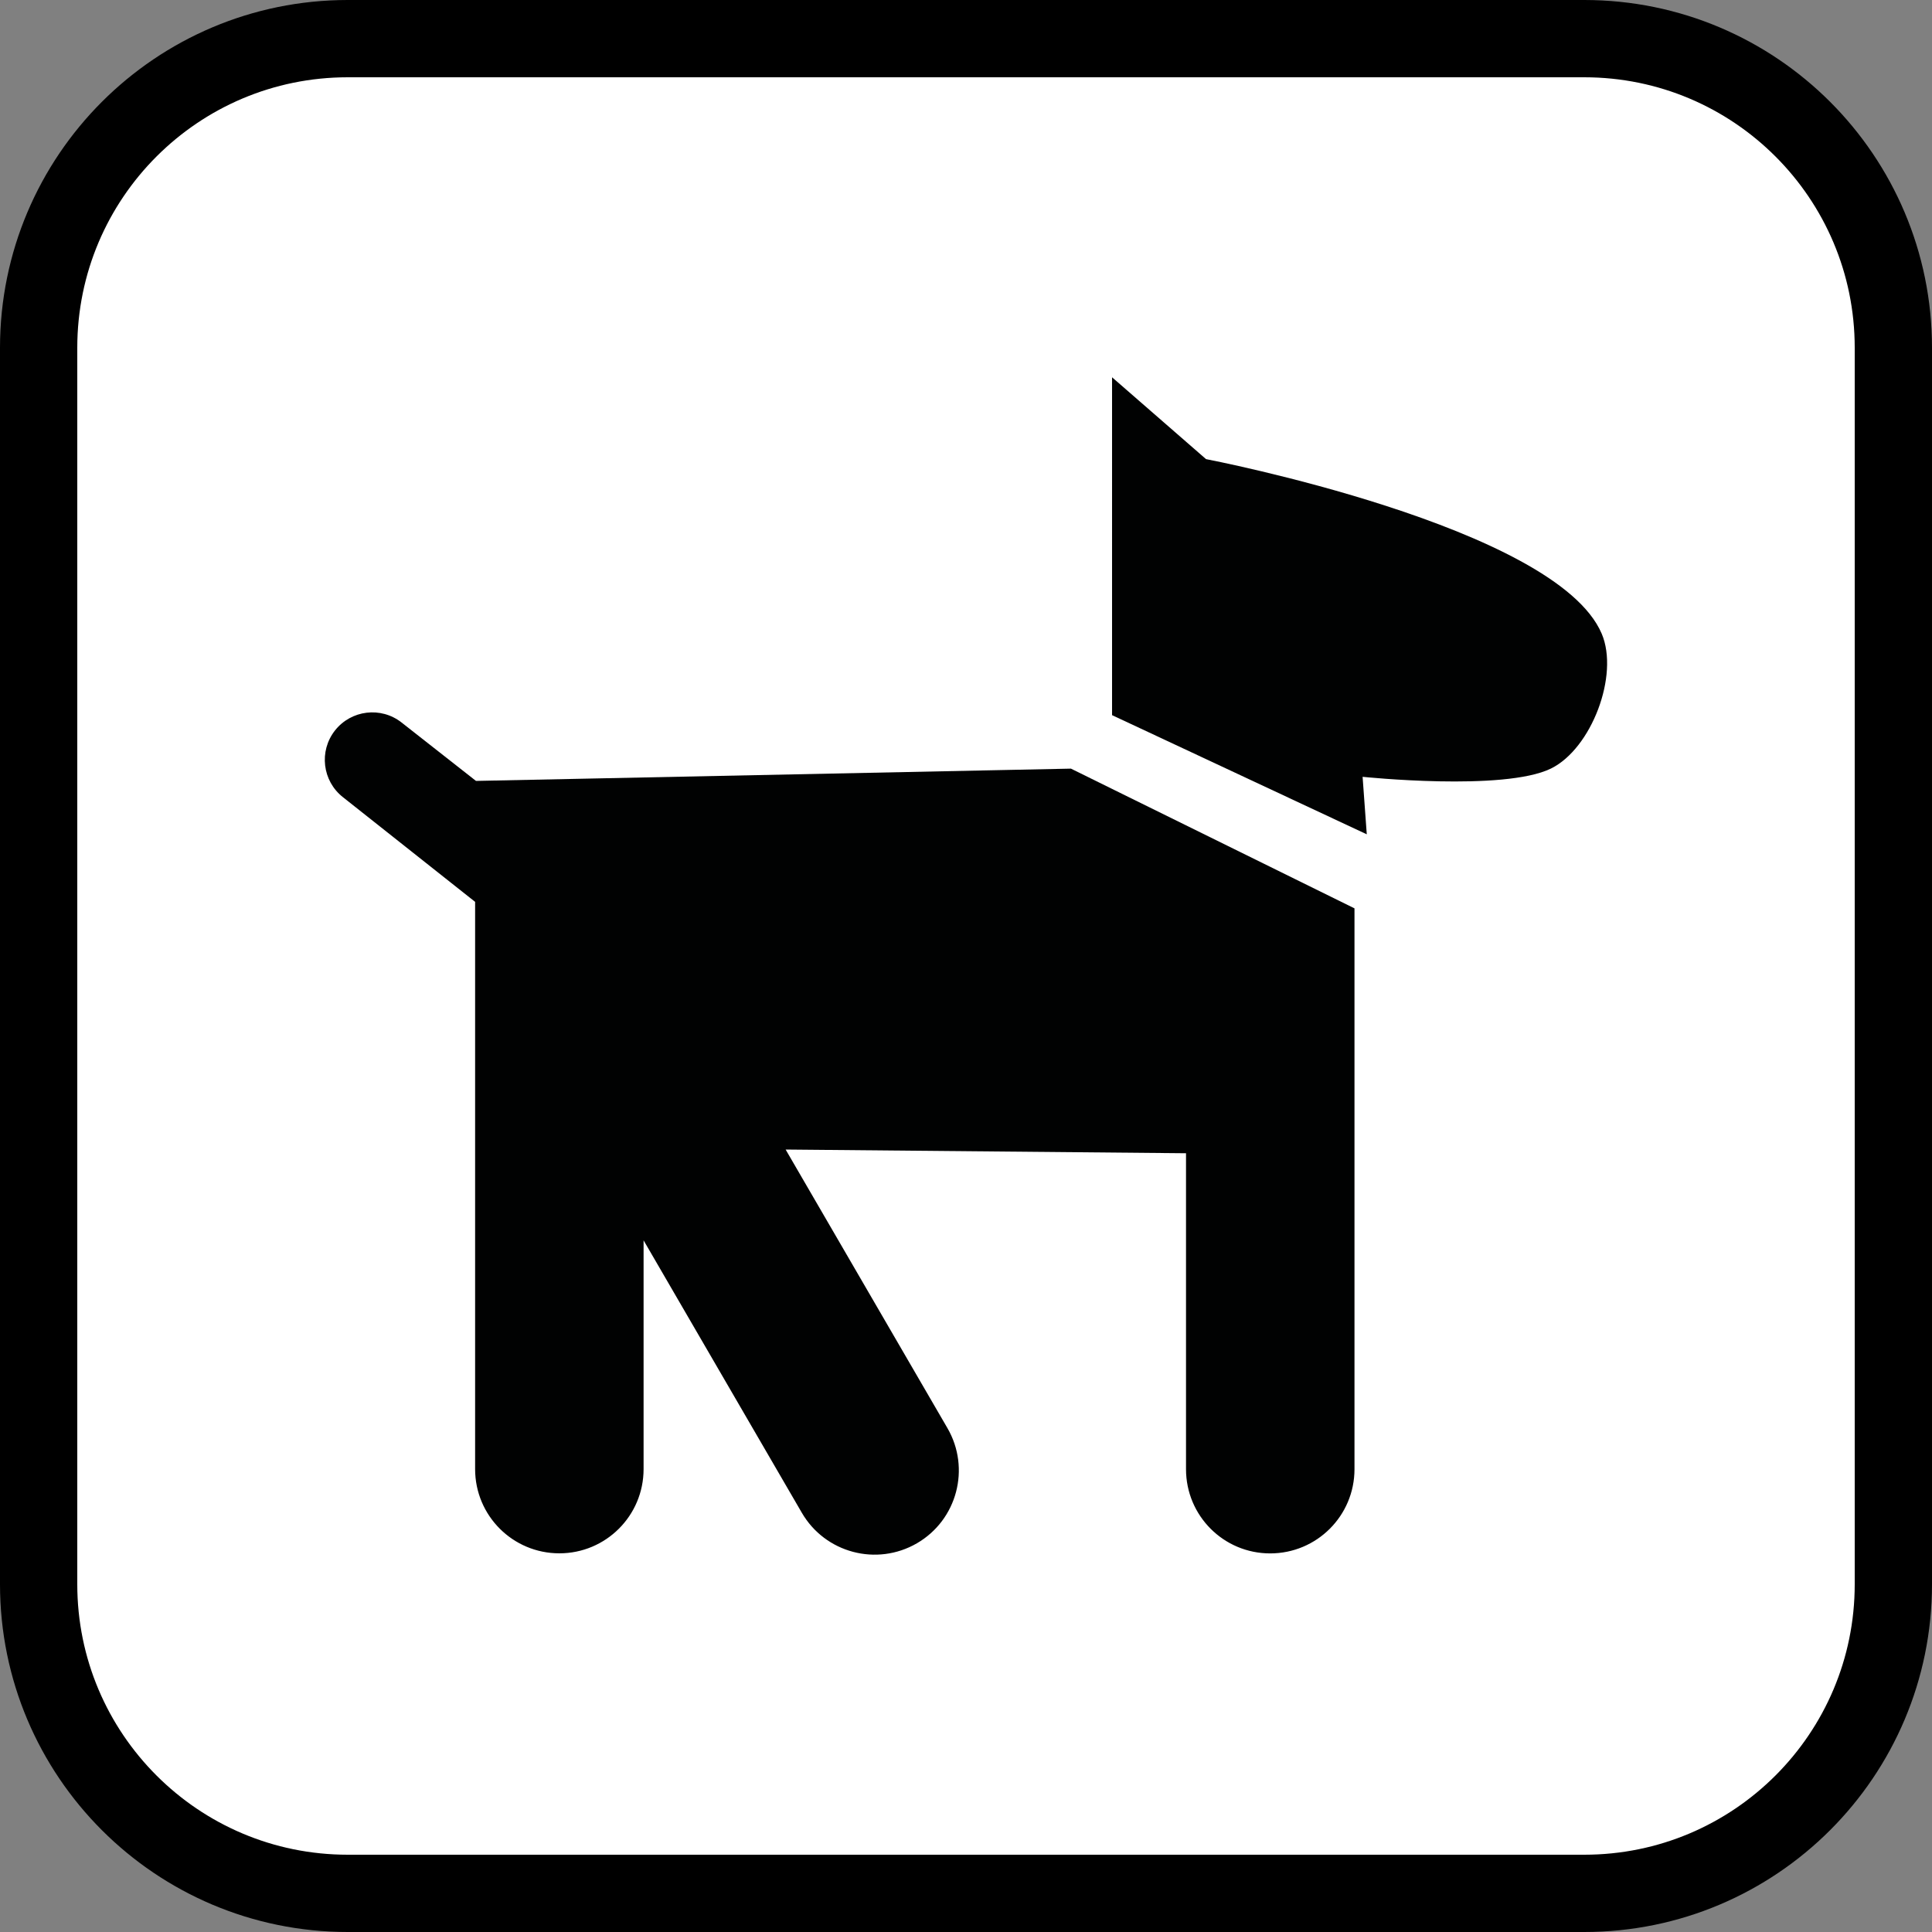
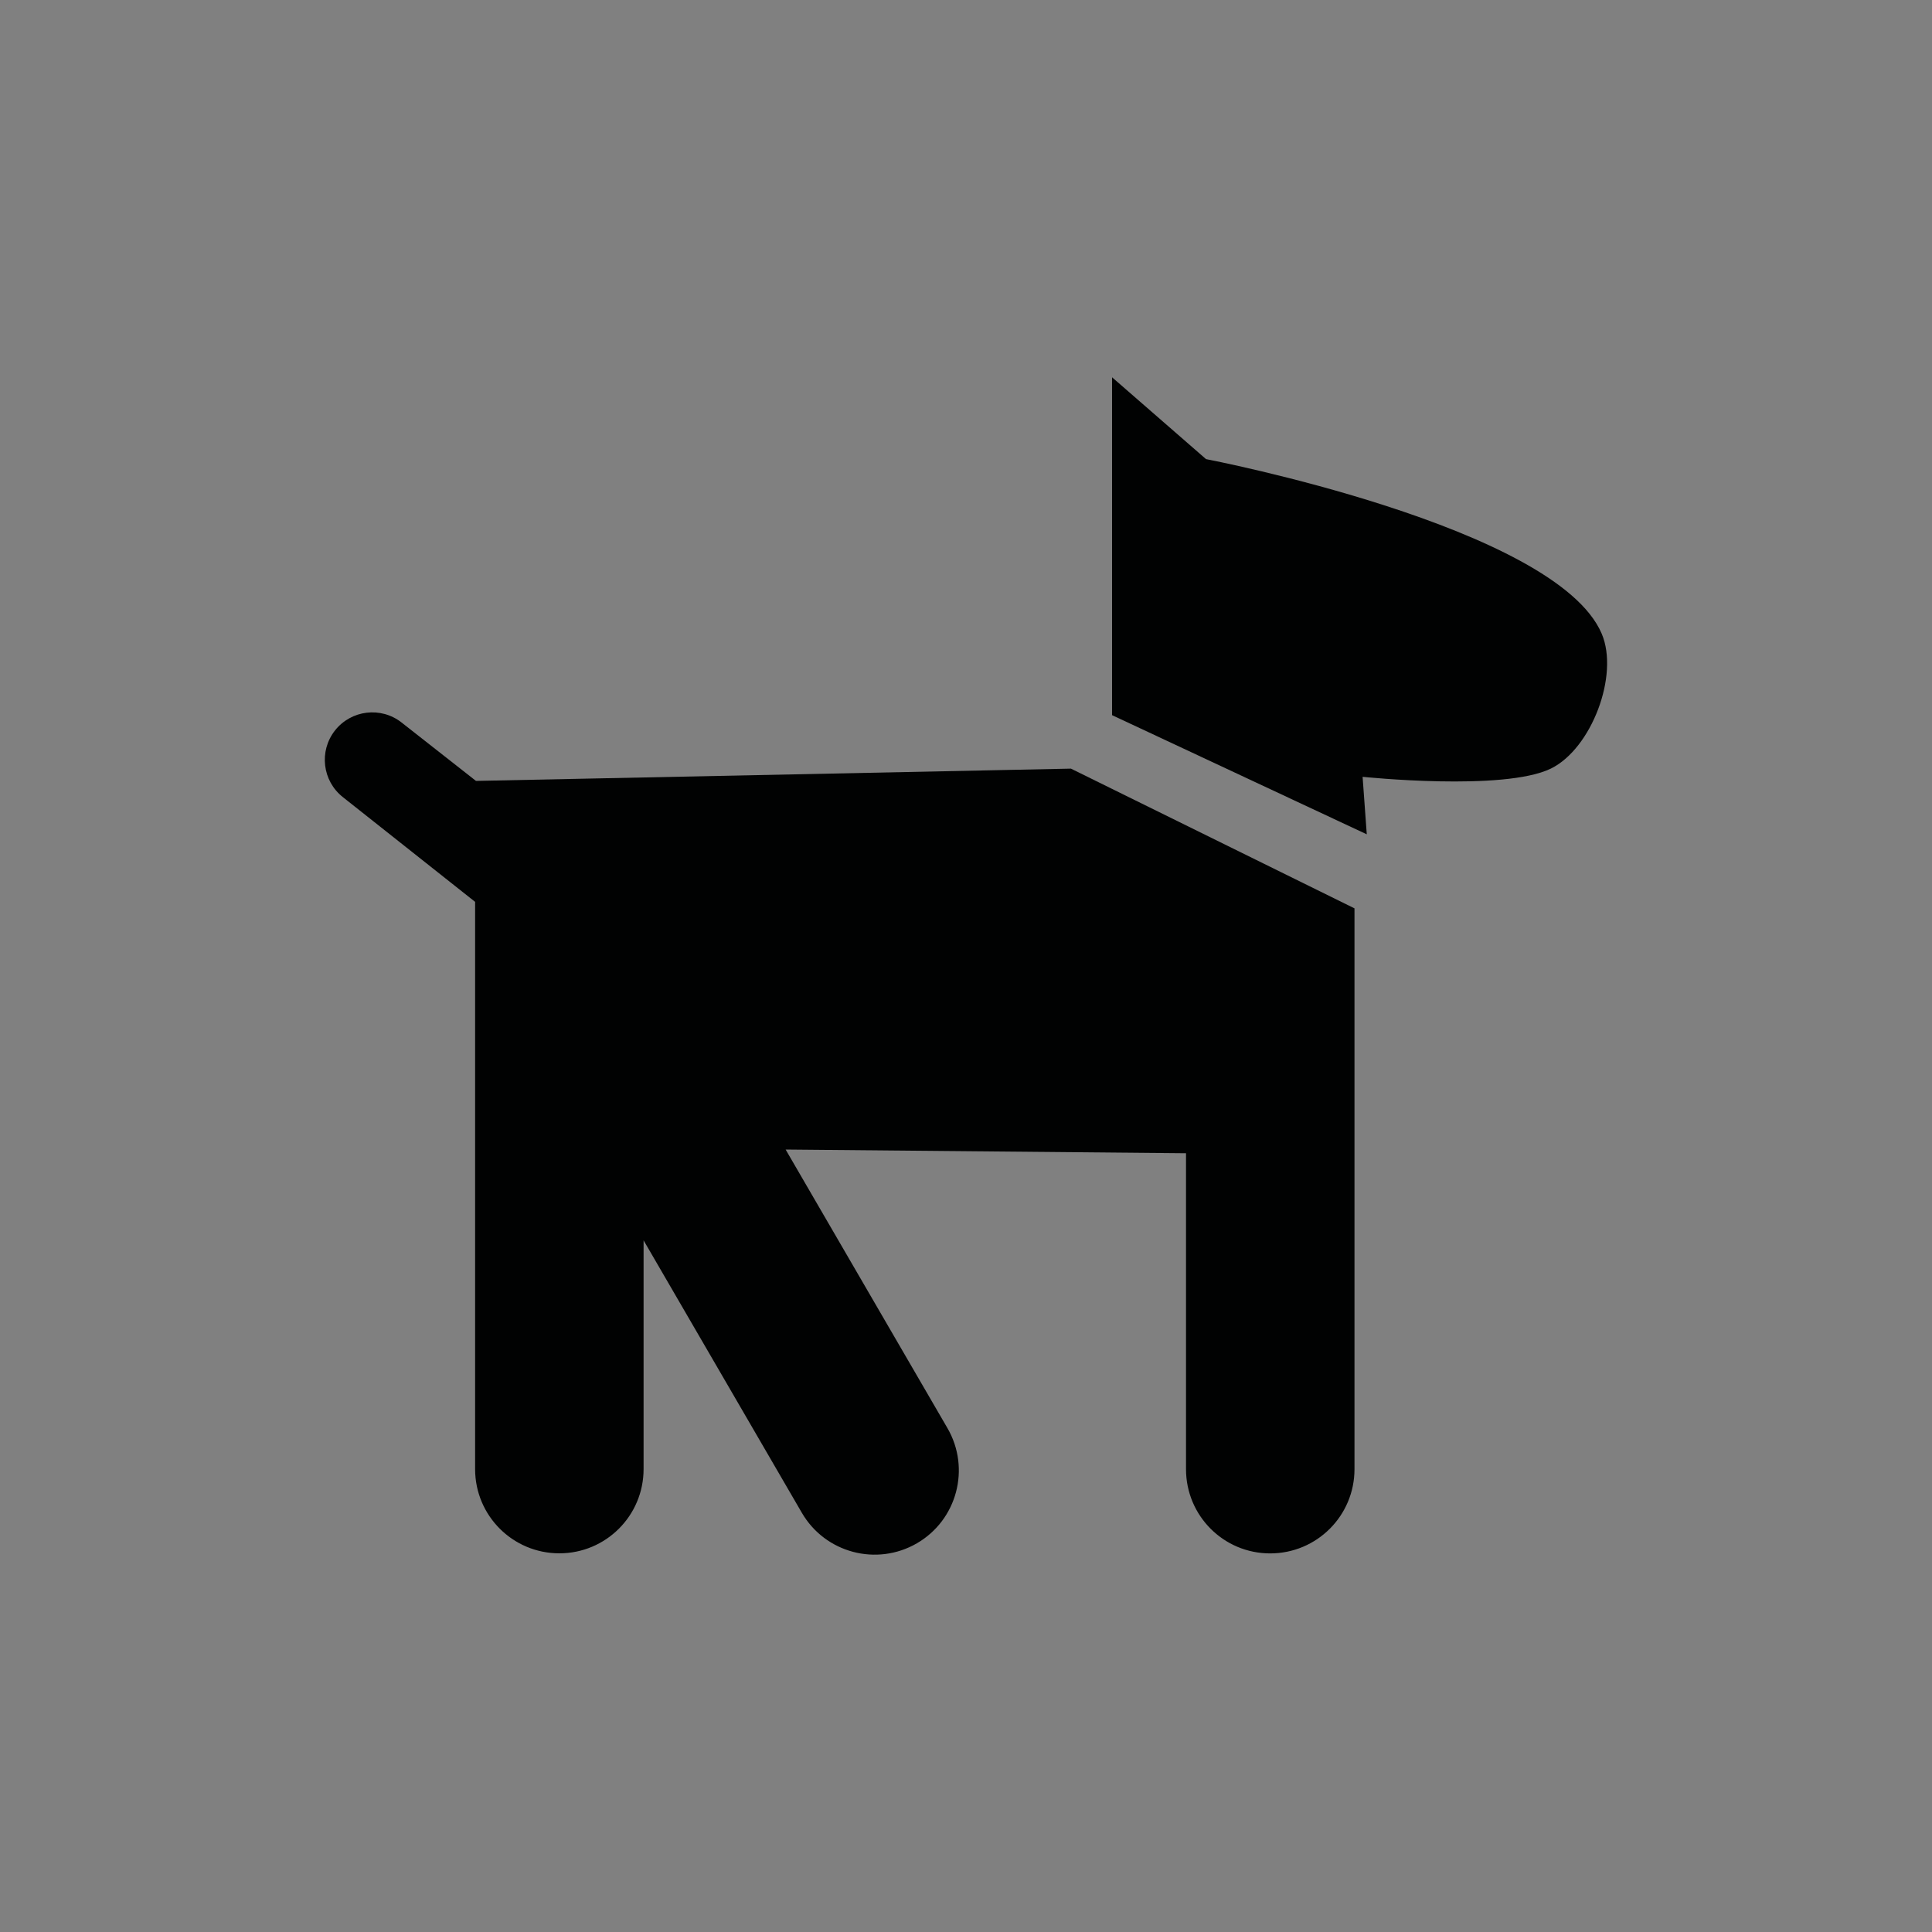
<svg xmlns="http://www.w3.org/2000/svg" version="1.1" x="0px" y="0px" width="25px" height="25px" viewBox="0 0 25 25" enable-background="new 0 0 25 25" xml:space="preserve">
  <rect x="0" y="0" width="25" height="25" fill="#808080" stroke="none" />
  <g id="border">
-     <path fill="#FFFFFF" stroke="#000000" stroke-miterlimit="10" d="M24.5,20.5c0,2.209-1.791,4-4,4h-16c-2.209,0-4-1.791-4-4v-16   c0-2.209,1.791-4,4-4h16c2.209,0,4,1.791,4,4V20.5z" />
-   </g>
+     </g>
  <g id="Dogs">
    <g display="inline">
      <path fill-rule="evenodd" clip-rule="evenodd" fill="#010202" d="M20.069,9.945c-0.609,0.298-2.437,0.107-2.437,0.107l0.054,0.744    l-3.296-1.542V4.882l1.216,1.059c0,0,4.528,0.868,5.12,2.259C20.955,8.737,20.593,9.688,20.069,9.945z" />
      <path fill-rule="evenodd" clip-rule="evenodd" fill="#010202" d="M4.334,9.453C4.544,9.186,4.93,9.14,5.196,9.349l0.963,0.756    l7.699-0.159l3.669,1.808v2.313v0.877v4.067c0,0.603-0.488,1.09-1.091,1.09c-0.602,0-1.089-0.487-1.089-1.09v-4.088l-5.181-0.048    l2.094,3.605c0.302,0.521,0.125,1.188-0.395,1.49c-0.521,0.302-1.188,0.125-1.49-0.396l-2.047-3.524v2.96    c0,0.603-0.488,1.09-1.09,1.09c-0.602,0-1.09-0.487-1.09-1.09v-4.174v-0.771V11.67l-1.711-1.355    C4.171,10.105,4.125,9.72,4.334,9.453z" />
    </g>
  </g>
</svg>